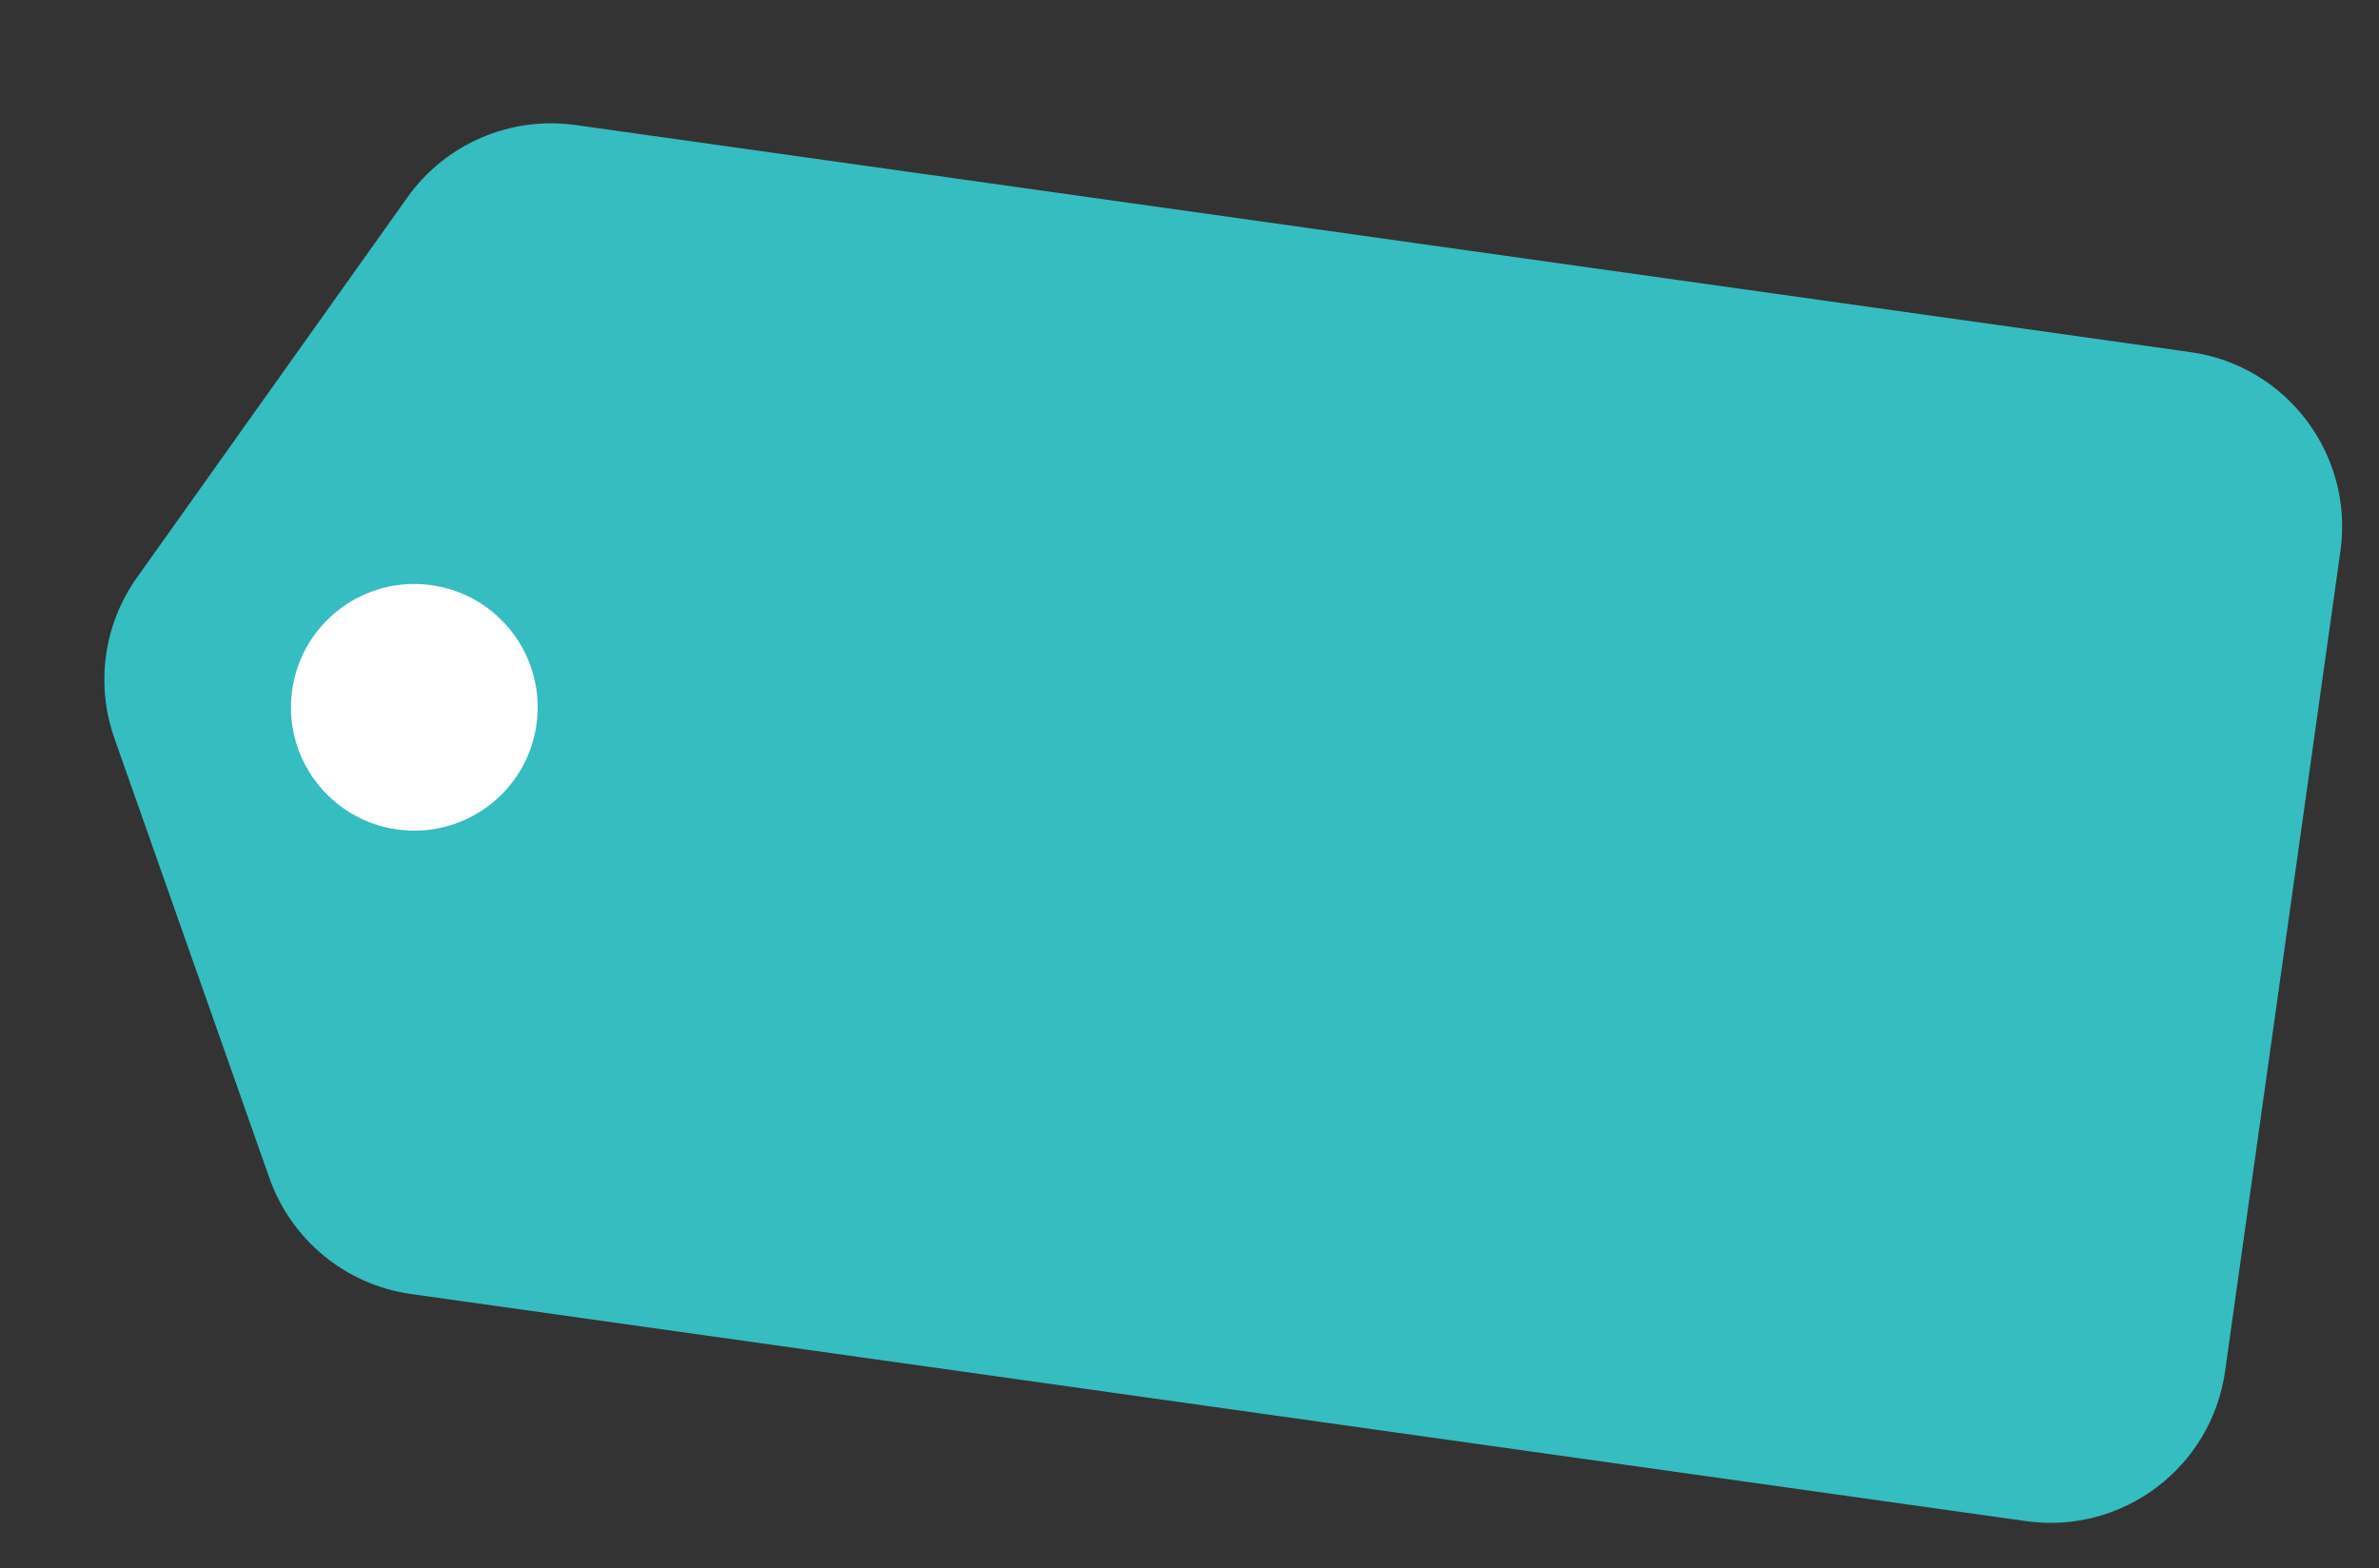
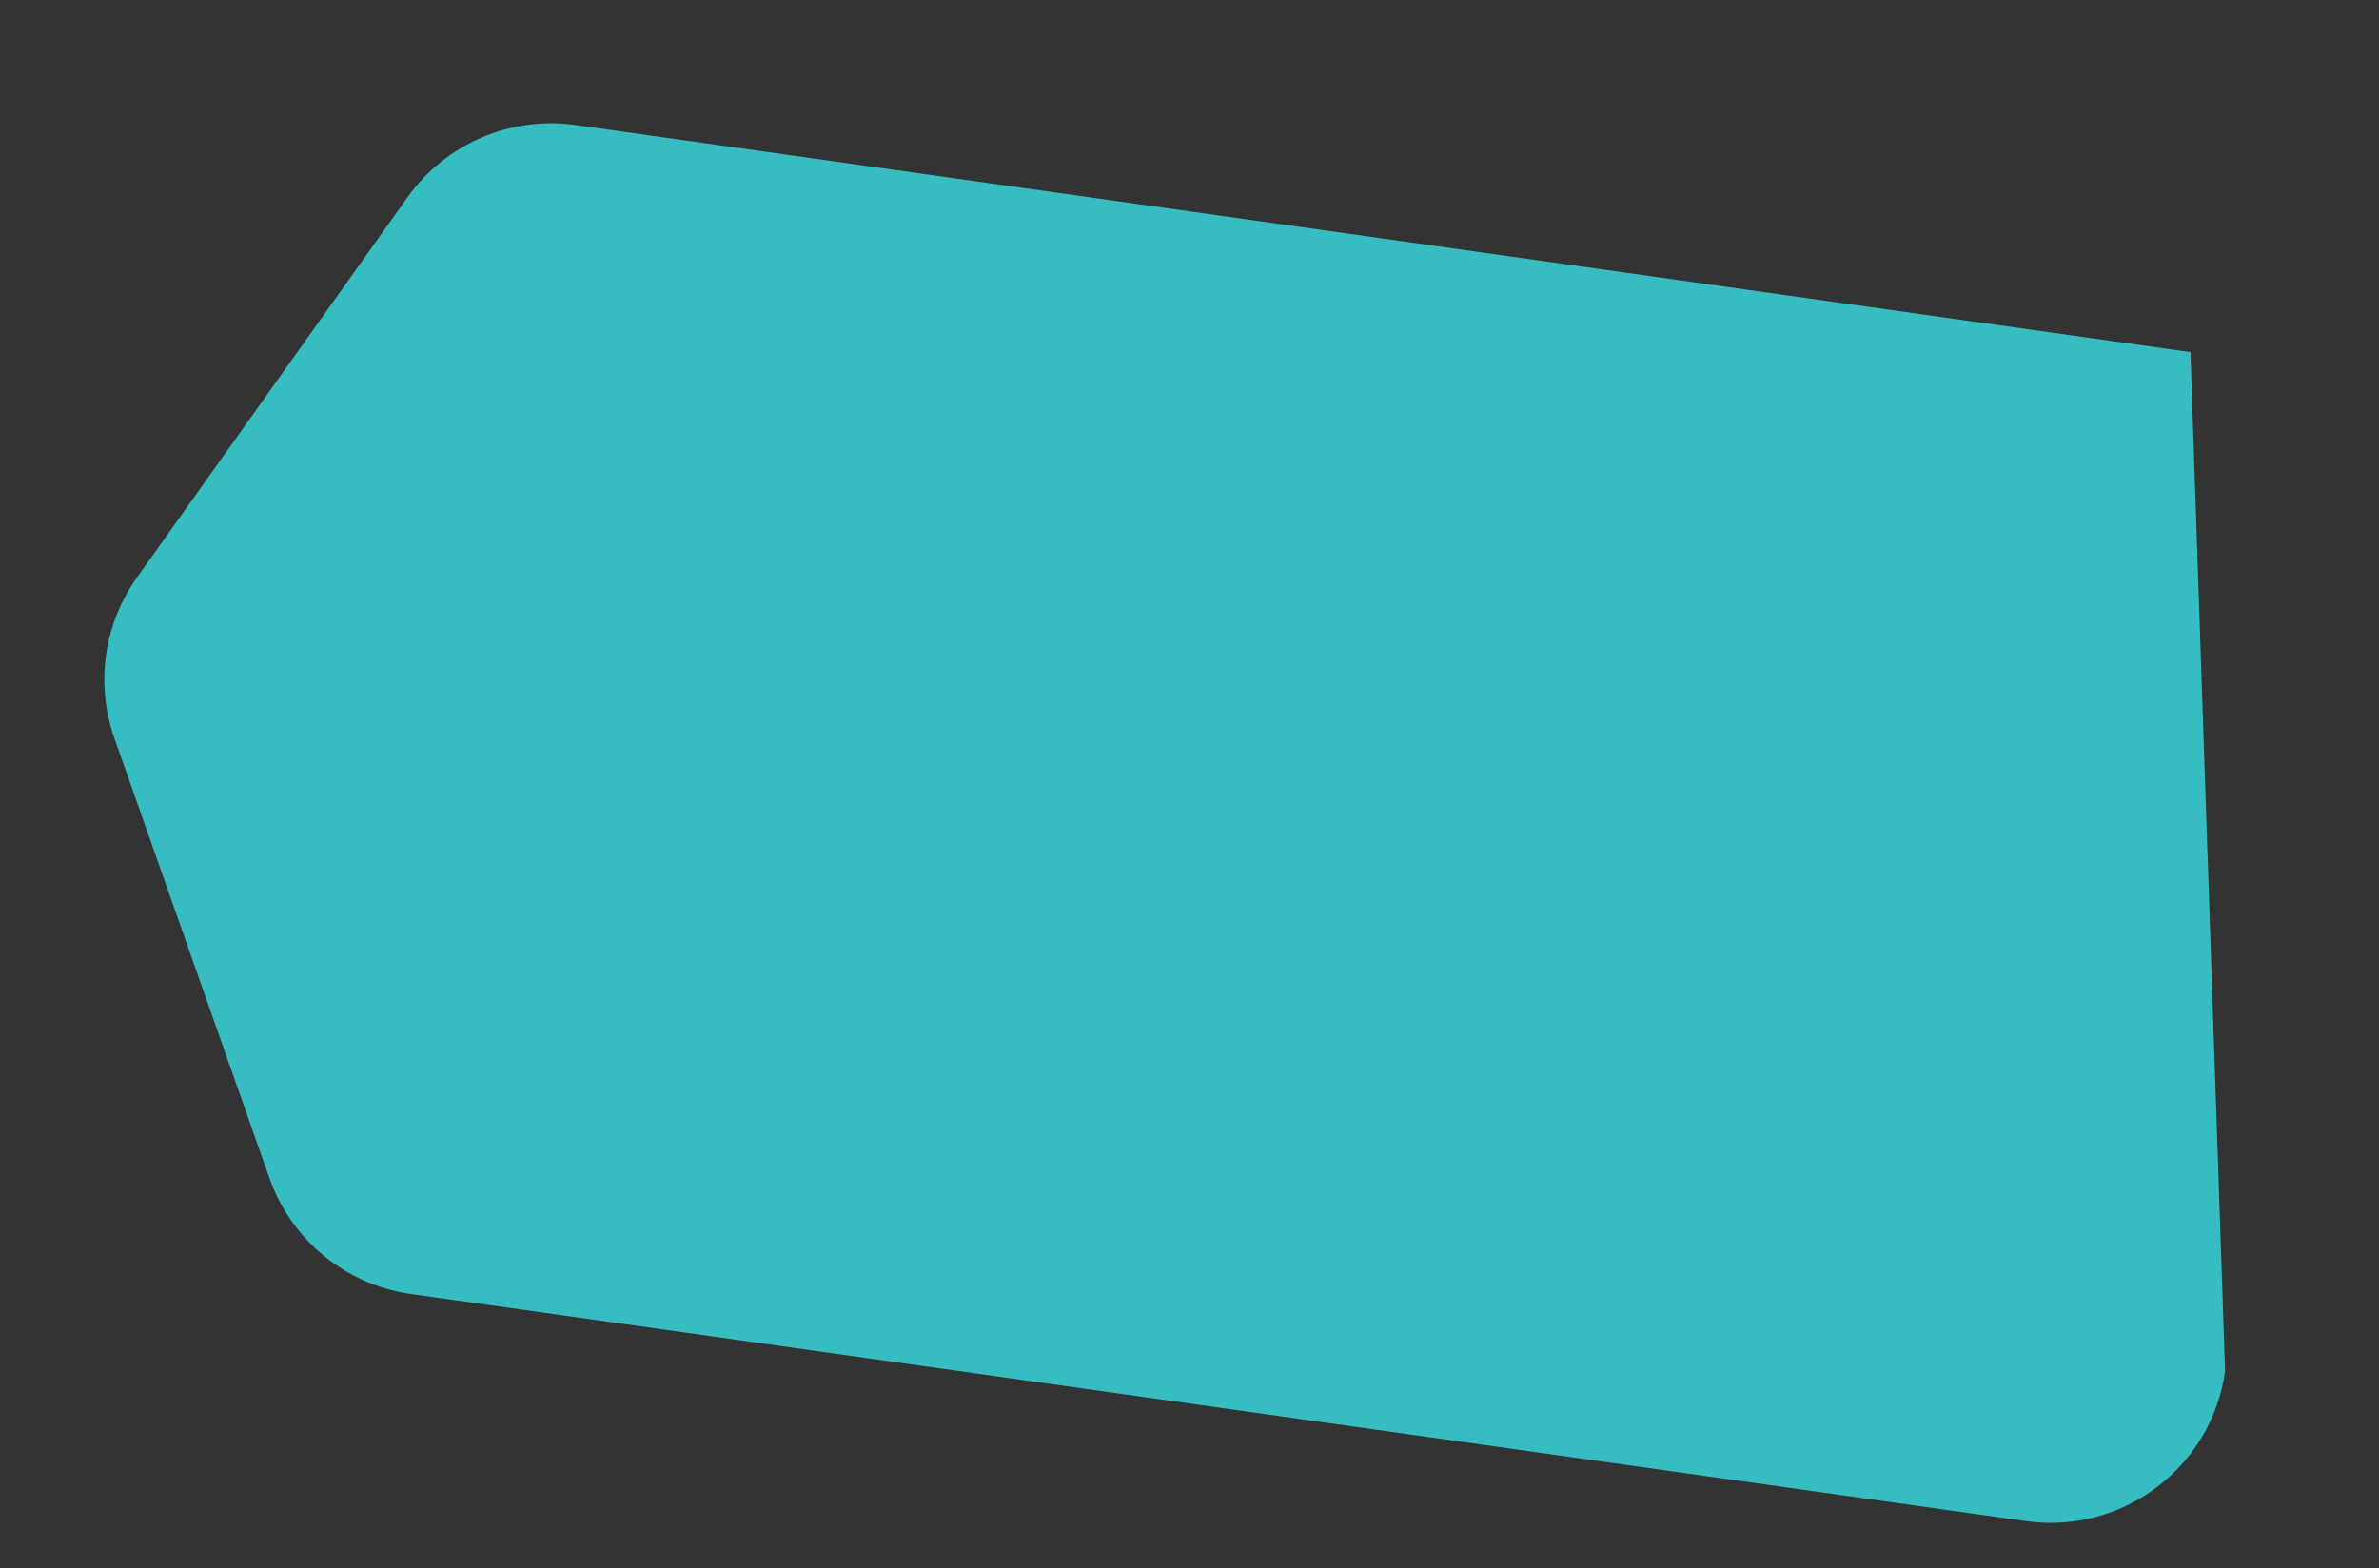
<svg xmlns="http://www.w3.org/2000/svg" width="135" height="89" viewBox="0 0 135 89" fill="none">
  <rect x="0" y="0" width="135" height="89" fill="#333333" stroke="none" />
-   <path d="M23.119 11.202C25.283 8.16 28.962 6.576 32.66 7.096L124.301 19.984C129.77 20.753 133.58 25.811 132.811 31.279L126.266 77.822C125.496 83.29 120.439 87.1 114.97 86.331L23.329 73.443C19.632 72.923 16.532 70.386 15.29 66.865L6.491 41.896C5.409 38.828 5.888 35.426 7.773 32.775L23.119 11.202Z" fill="#36BDC1" />
-   <circle cx="23.511" cy="40.144" r="7" transform="rotate(8.005 23.511 40.144)" fill="white" />
+   <path d="M23.119 11.202C25.283 8.16 28.962 6.576 32.66 7.096L124.301 19.984L126.266 77.822C125.496 83.29 120.439 87.1 114.97 86.331L23.329 73.443C19.632 72.923 16.532 70.386 15.29 66.865L6.491 41.896C5.409 38.828 5.888 35.426 7.773 32.775L23.119 11.202Z" fill="#36BDC1" />
</svg>